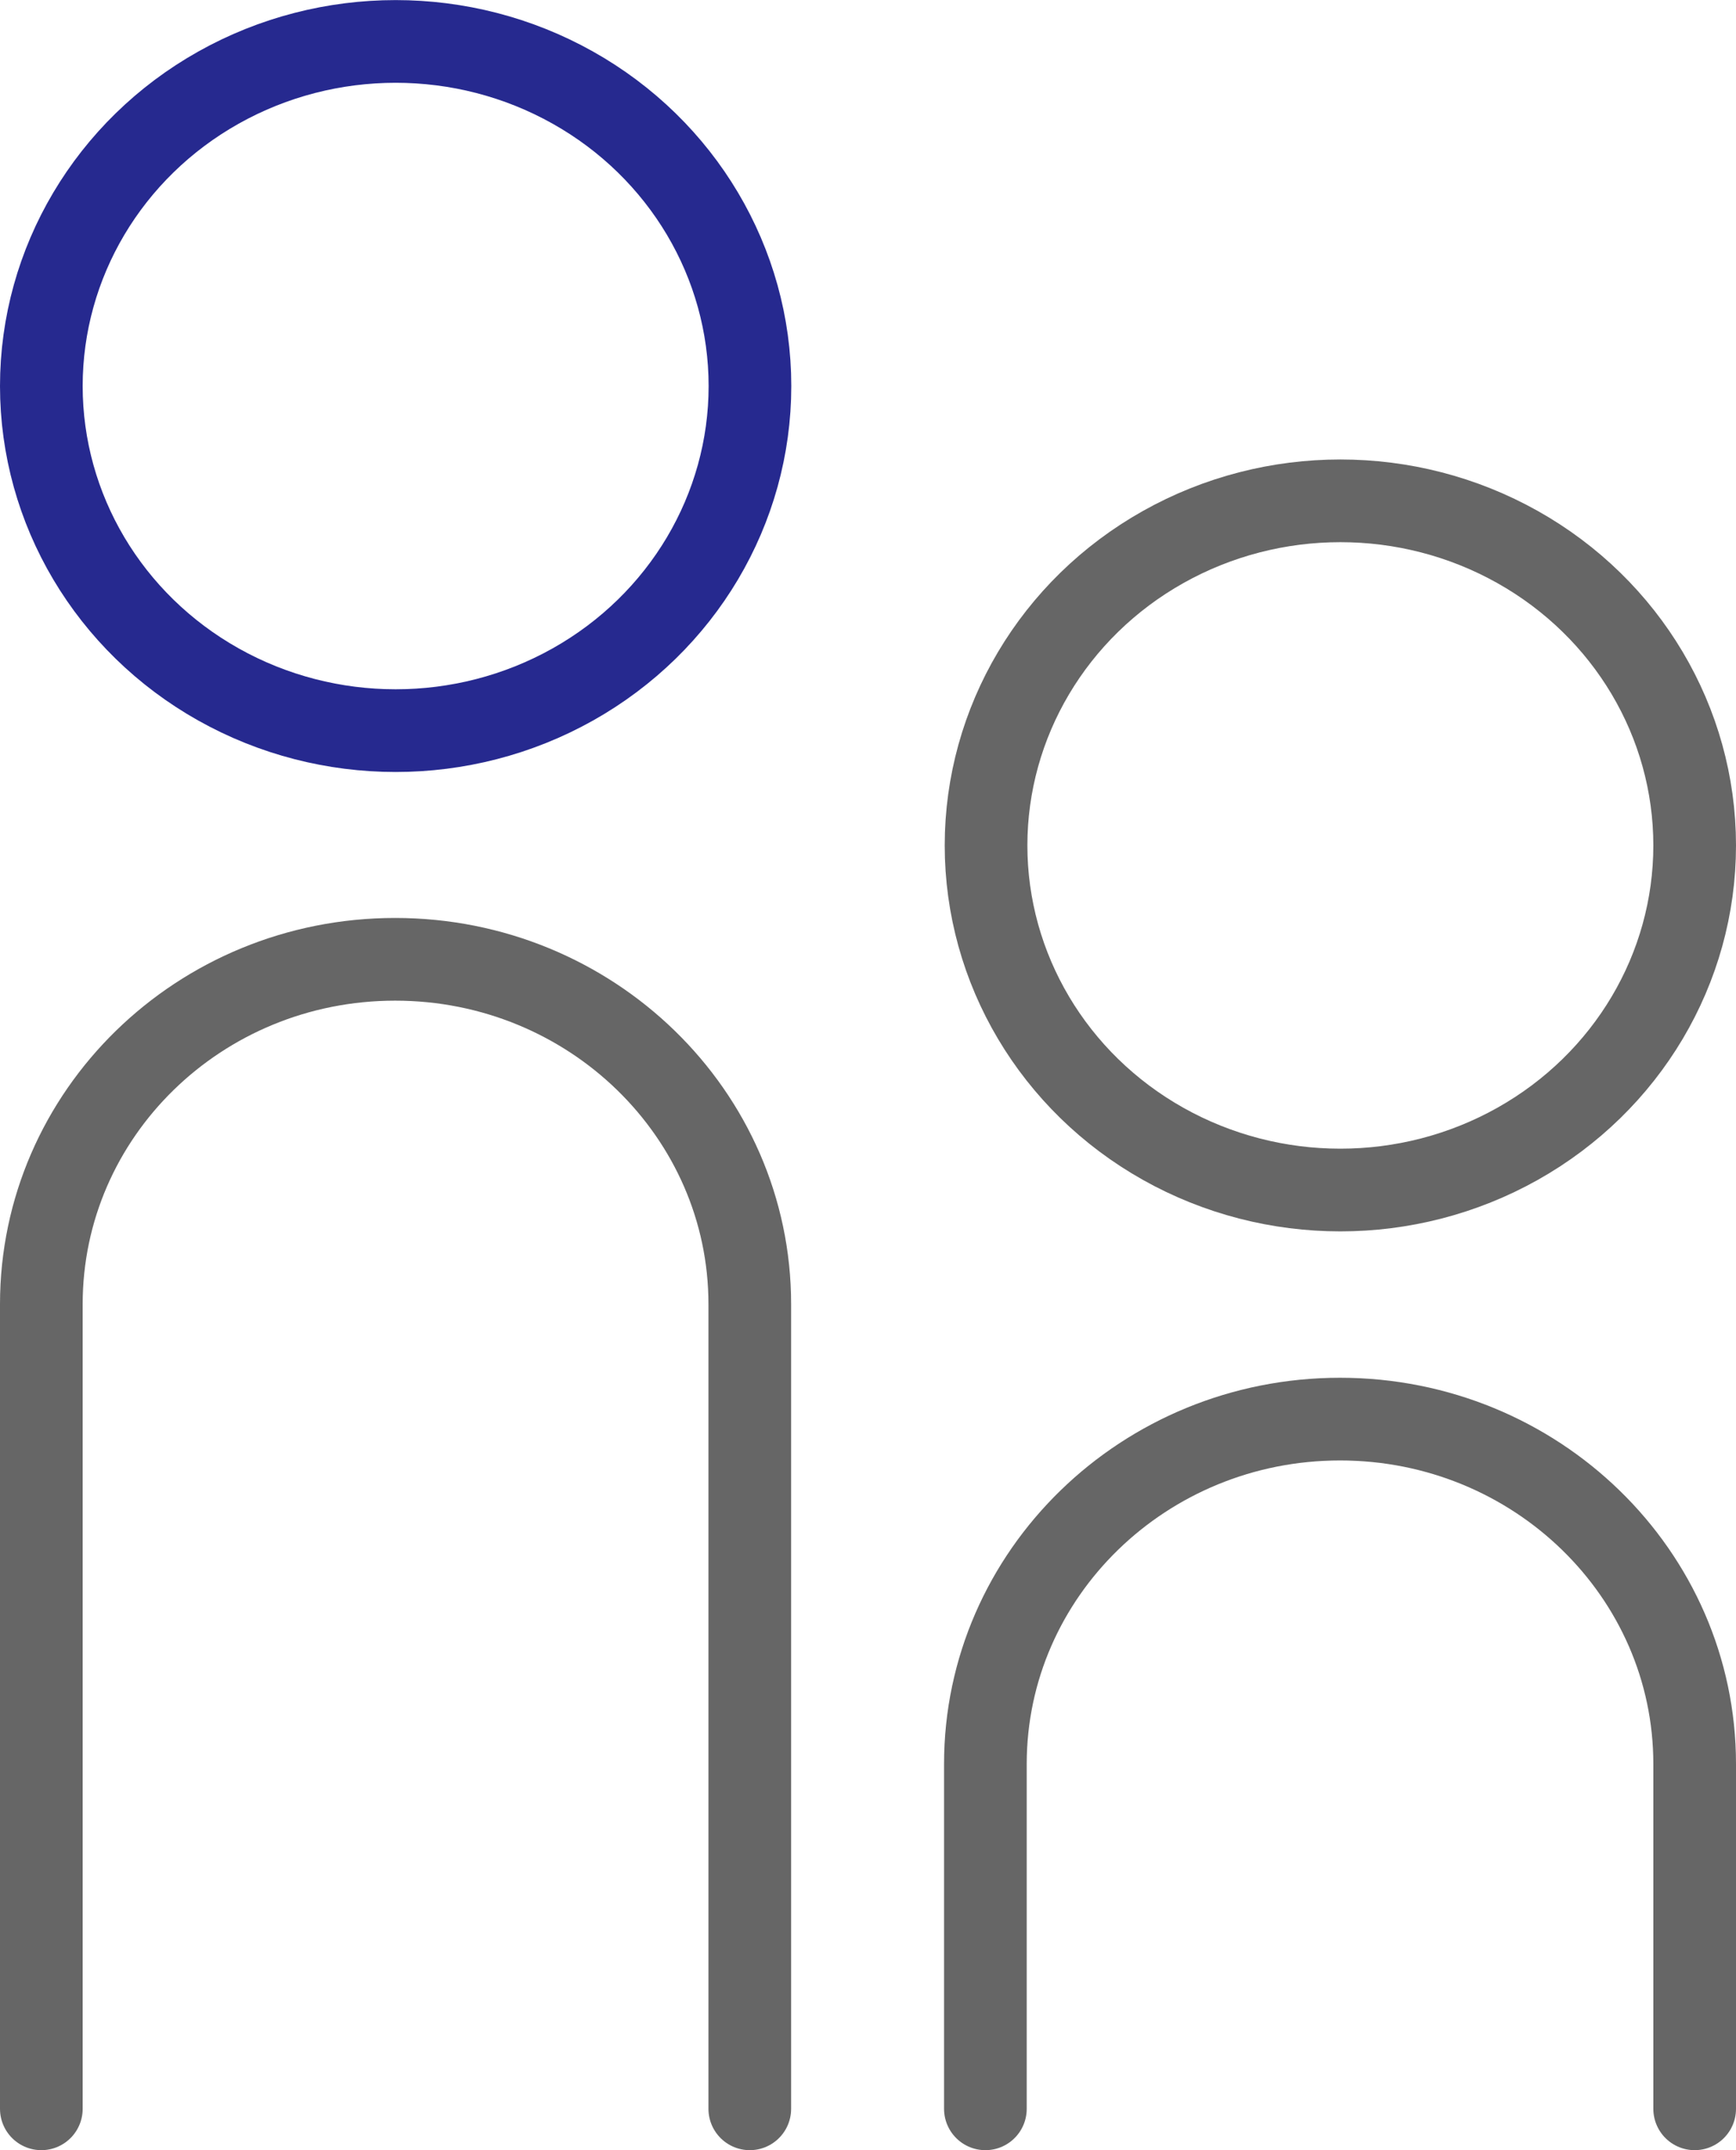
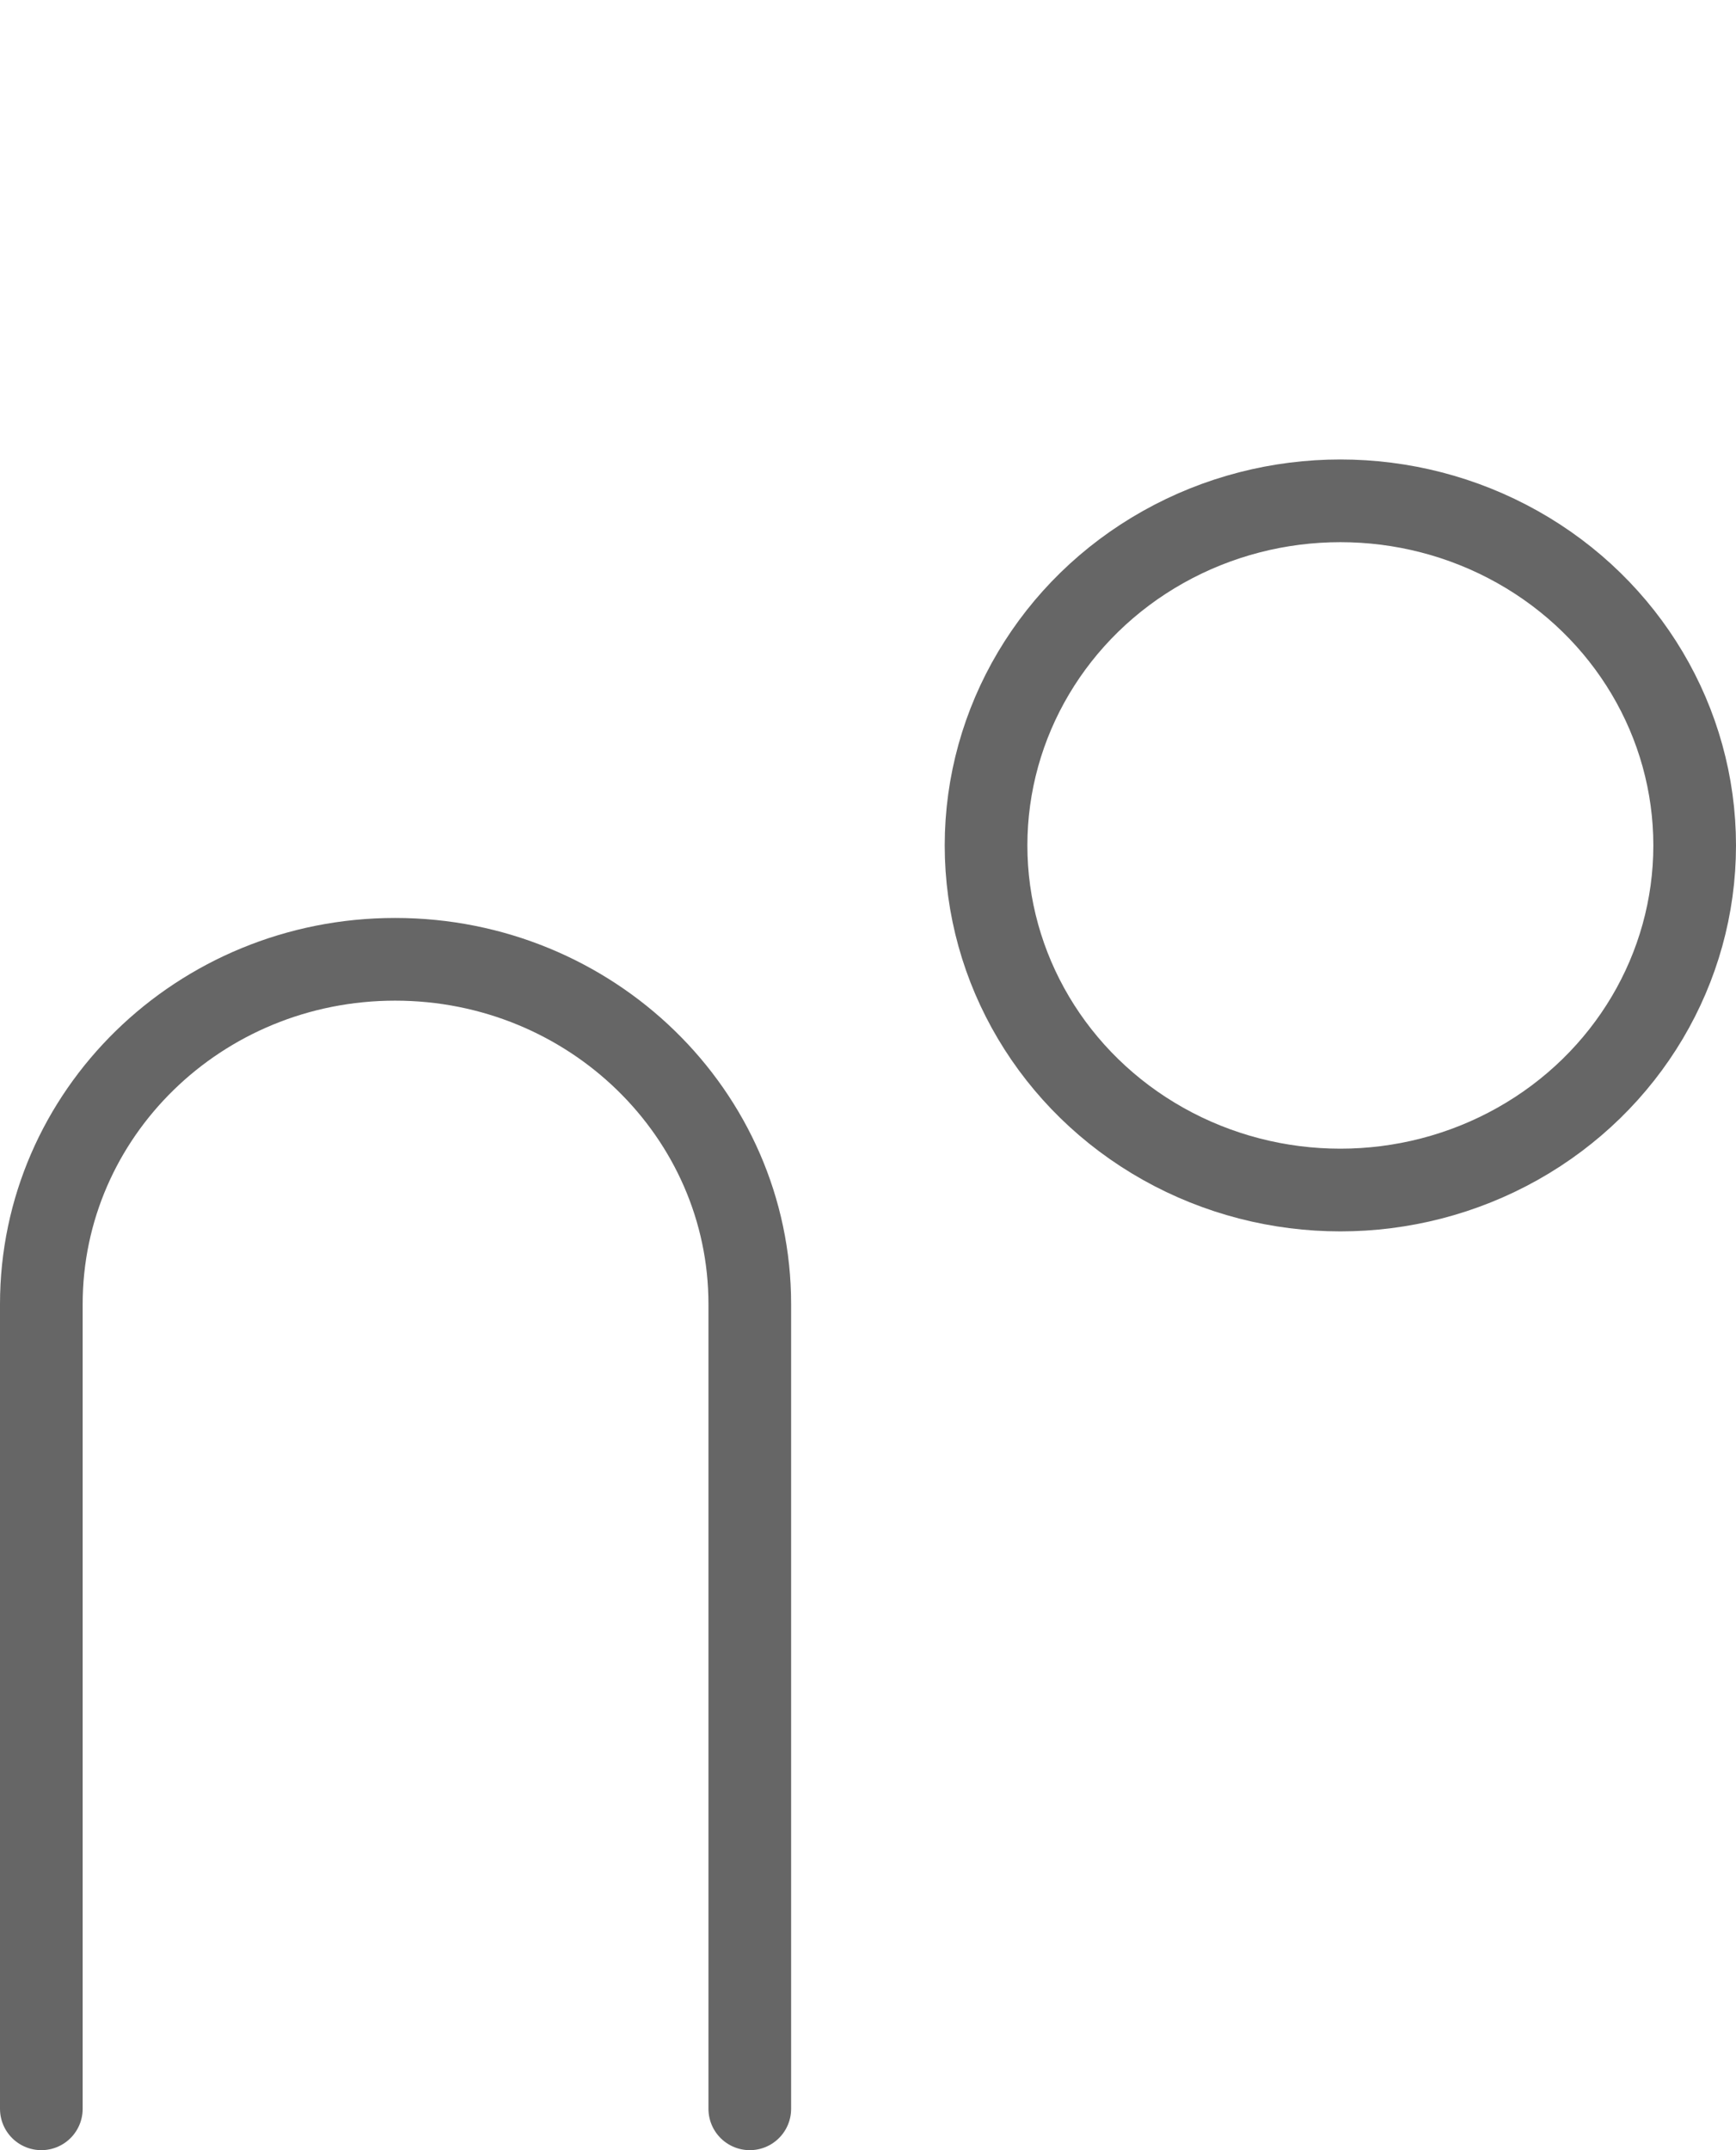
<svg xmlns="http://www.w3.org/2000/svg" width="21" height="26" viewBox="0 0 21 26" fill="none">
  <desc>
			Created with Pixso.
	</desc>
  <defs />
-   <ellipse id="椭圆 329" cx="4.786" cy="4.668" rx="4.286" ry="4.167" stroke="#26298F" stroke-opacity="1" stroke-width="1" />
  <ellipse id="椭圆 330" cx="16.214" cy="10.223" rx="4.286" ry="4.167" stroke="#666666" stroke-opacity="1" stroke-width="1" />
  <path id="矩形 243" d="M0.5 25.5L0.5 15.77C0.5 13.47 2.41 11.6 4.78 11.6C7.15 11.6 9.07 13.47 9.07 15.77L9.07 25.5" stroke="#666666" stroke-opacity="1" stroke-width="1" stroke-linecap="round" />
-   <path id="矩形 244" d="M11.92 25.5L11.92 21.33C11.92 19.03 13.84 17.16 16.21 17.16C18.58 17.16 20.5 19.03 20.5 21.33L20.5 25.5" stroke="#666666" stroke-opacity="1" stroke-width="1" stroke-linecap="round" />
</svg>